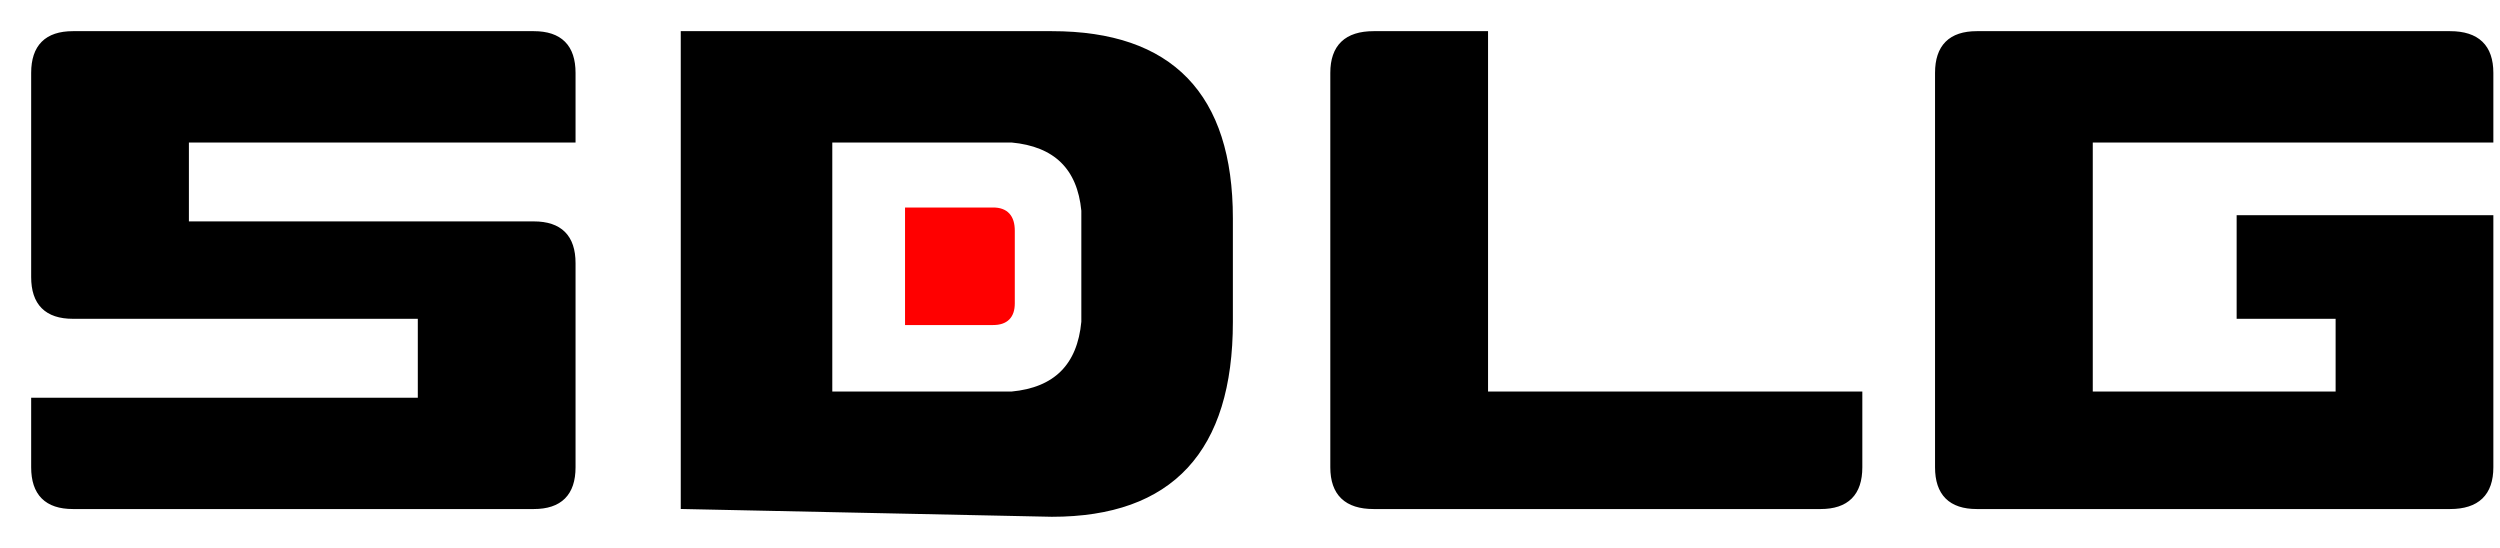
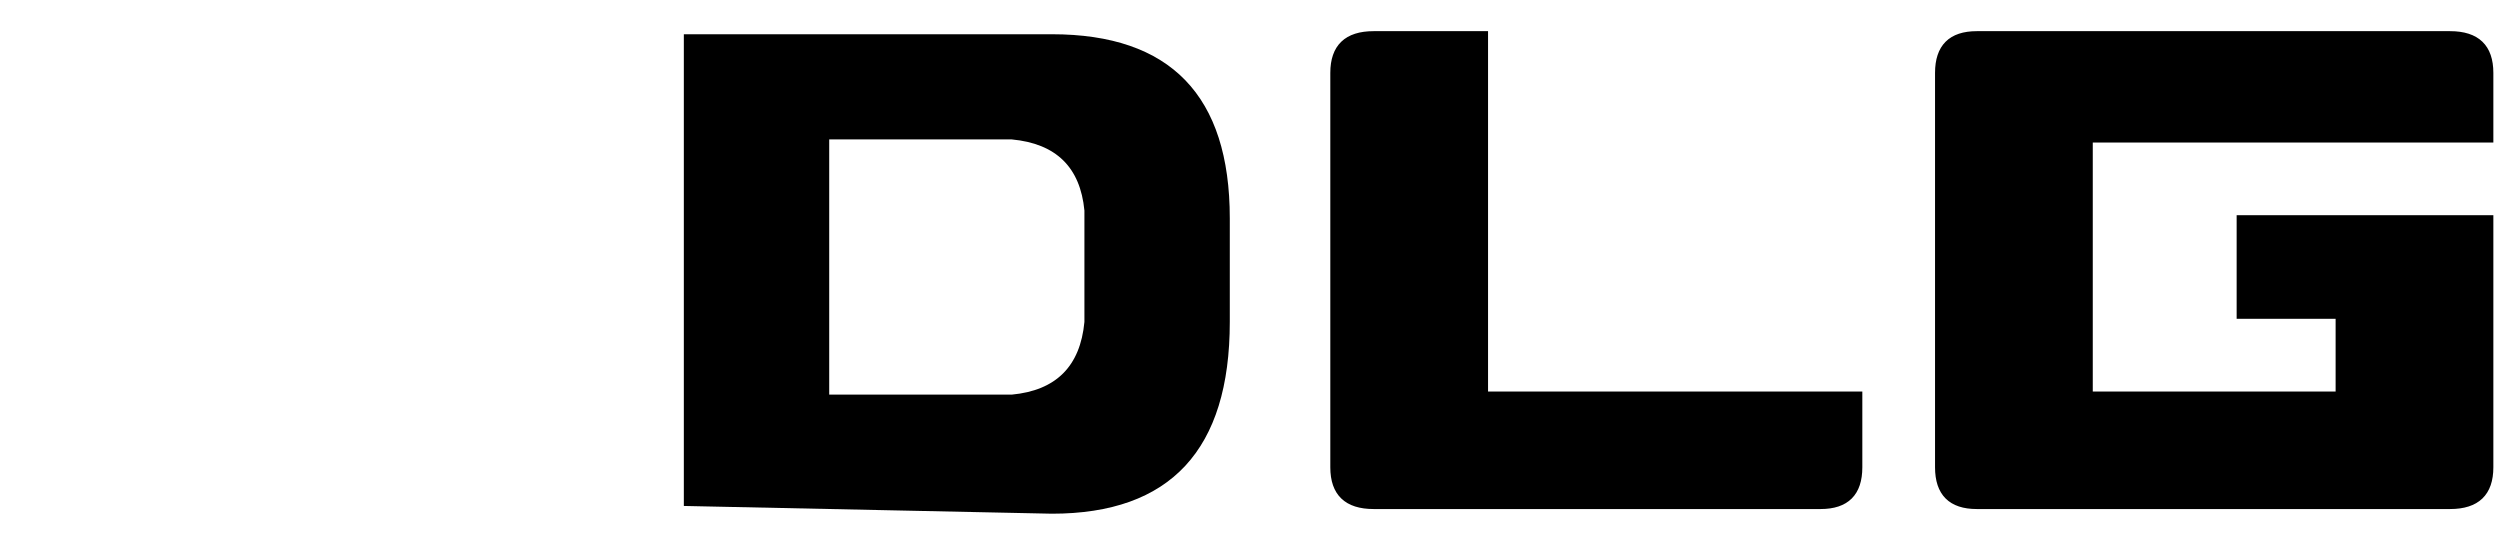
<svg xmlns="http://www.w3.org/2000/svg" width="73" height="16" viewBox="0 0 73 16" fill="none">
-   <path d="M29.542 6.737V8.859C29.542 9.22 29.362 9.401 29 9.401H26.517V6.149H29C29.362 6.149 29.542 6.345 29.542 6.737Z" fill="#FF0000" stroke="#FF0000" stroke-width="0.18" stroke-linecap="square" />
-   <path d="M16.716 13.645C16.716 14.398 16.34 14.774 15.587 14.774H2.129C1.376 14.774 1 14.398 1 13.645V11.703H12.29V9.219H2.129C1.376 9.219 1 8.843 1 8.09V2.129C1 1.376 1.376 1 2.129 1H15.587C16.34 1 16.716 1.376 16.716 2.129V4.071H5.426V6.555H15.587C16.34 6.555 16.716 6.931 16.716 7.684V13.645Z" fill="black" />
  <path d="M35.91 6.374V9.4C35.91 13.133 34.178 15 30.716 15L19.968 14.774V1H30.716C34.178 1 35.91 2.791 35.91 6.374ZM24.213 11.523H29.542C30.837 11.402 31.544 10.695 31.665 9.4V6.148C31.544 4.884 30.837 4.191 29.542 4.071H24.213V11.523Z" fill="black" />
  <path d="M38.935 2.129C38.935 1.376 39.327 1 40.11 1H43.361V11.523H54.29V13.645C54.29 14.398 53.914 14.774 53.161 14.774H40.11C39.327 14.774 38.935 14.398 38.935 13.645V2.129Z" fill="black" />
  <path d="M56.593 13.645C56.593 14.398 56.97 14.774 57.722 14.774H71.542C72.325 14.774 72.716 14.398 72.716 13.645V6.374H65.4V9.219H68.29V11.523H61.019V4.071H72.716V2.129C72.716 1.376 72.325 1 71.542 1H57.722C56.97 1 56.593 1.376 56.593 2.129V13.645Z" fill="black" />
-   <path d="M16.716 13.645C16.716 14.398 16.34 14.774 15.587 14.774H2.129C1.376 14.774 1 14.398 1 13.645V11.703H12.29V9.219H2.129C1.376 9.219 1 8.843 1 8.09V2.129C1 1.376 1.376 1 2.129 1H15.587C16.34 1 16.716 1.376 16.716 2.129V4.071H5.426V6.555H15.587C16.34 6.555 16.716 6.931 16.716 7.684V13.645Z" stroke="black" stroke-width="0.18" stroke-linecap="square" />
-   <path d="M35.91 6.374V9.4C35.91 13.133 34.178 15 30.716 15L19.968 14.774V1H30.716C34.178 1 35.91 2.791 35.91 6.374ZM24.213 11.523H29.542C30.837 11.402 31.544 10.695 31.665 9.4V6.148C31.544 4.884 30.837 4.191 29.542 4.071H24.213V11.523Z" stroke="black" stroke-width="0.18" stroke-linecap="square" />
  <path d="M38.935 2.129C38.935 1.376 39.327 1 40.11 1H43.361V11.523H54.29V13.645C54.29 14.398 53.914 14.774 53.161 14.774H40.11C39.327 14.774 38.935 14.398 38.935 13.645V2.129Z" stroke="black" stroke-width="0.18" stroke-linecap="square" />
  <path d="M56.593 13.645C56.593 14.398 56.97 14.774 57.722 14.774H71.542C72.325 14.774 72.716 14.398 72.716 13.645V6.374H65.4V9.219H68.29V11.523H61.019V4.071H72.716V2.129C72.716 1.376 72.325 1 71.542 1H57.722C56.97 1 56.593 1.376 56.593 2.129V13.645Z" stroke="black" stroke-width="0.18" stroke-linecap="square" />
</svg>